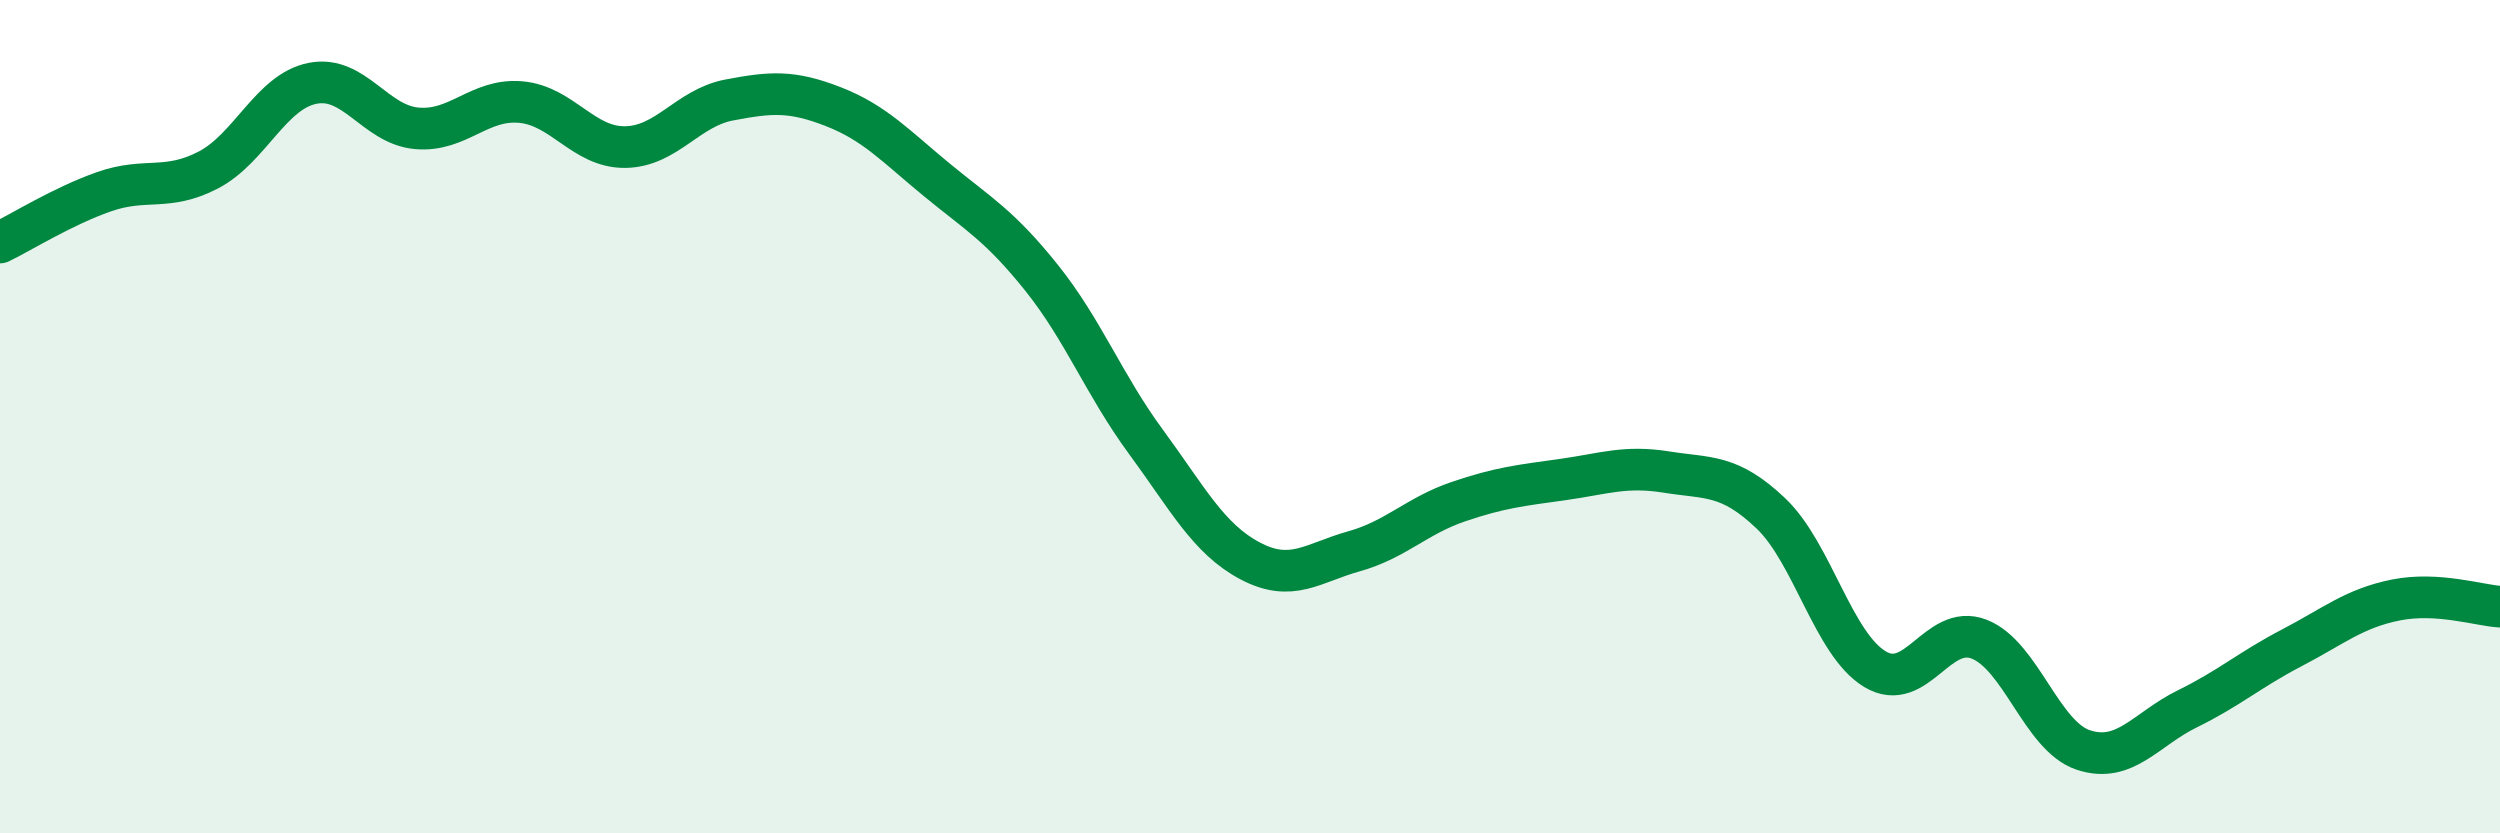
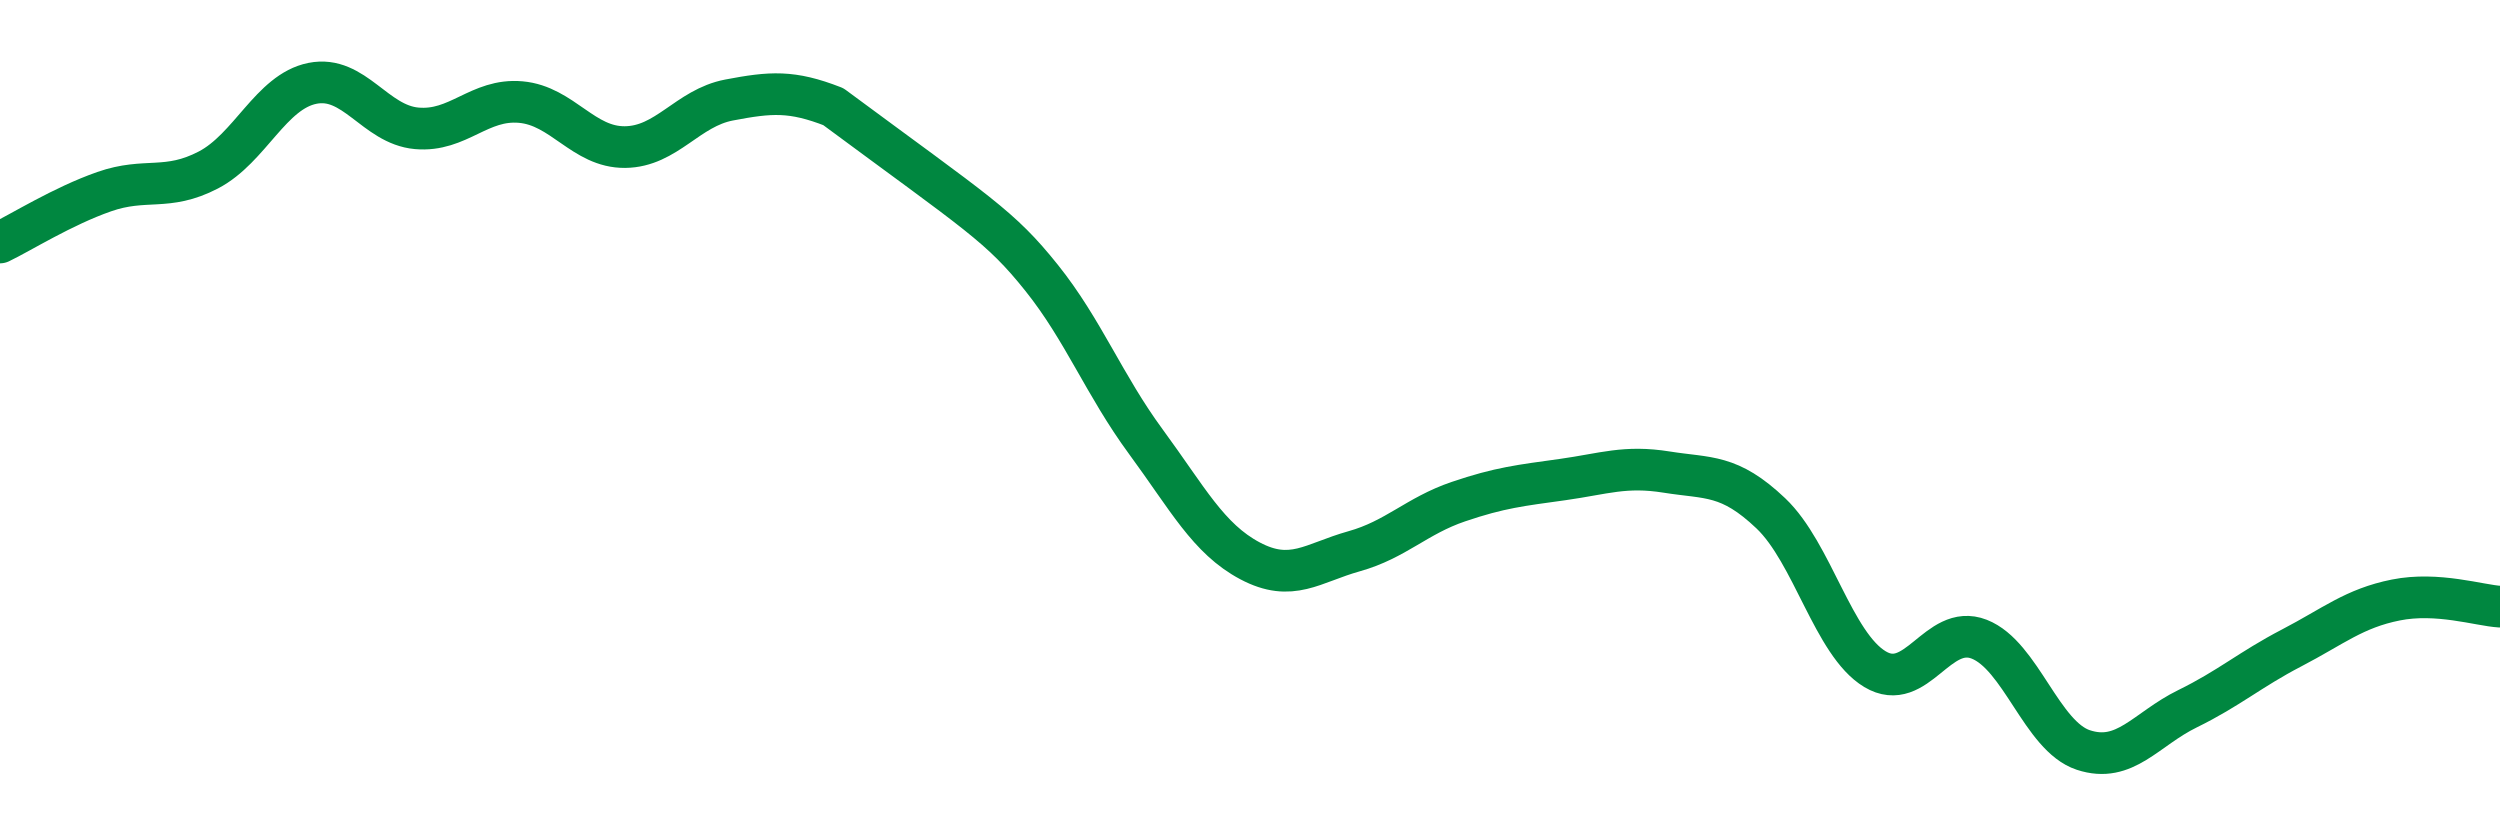
<svg xmlns="http://www.w3.org/2000/svg" width="60" height="20" viewBox="0 0 60 20">
-   <path d="M 0,5.82 C 0.5,5.58 1.5,4.95 2.5,4.6 C 3.5,4.25 4,4.6 5,4.08 C 6,3.56 6.5,2.2 7.5,2 C 8.5,1.8 9,2.99 10,3.08 C 11,3.17 11.5,2.36 12.5,2.45 C 13.5,2.54 14,3.54 15,3.53 C 16,3.52 16.5,2.59 17.5,2.4 C 18.5,2.21 19,2.17 20,2.56 C 21,2.95 21.5,3.51 22.5,4.33 C 23.5,5.15 24,5.42 25,6.67 C 26,7.92 26.5,9.24 27.5,10.6 C 28.5,11.96 29,12.93 30,13.46 C 31,13.99 31.5,13.51 32.5,13.23 C 33.5,12.95 34,12.38 35,12.04 C 36,11.7 36.5,11.65 37.5,11.51 C 38.5,11.37 39,11.17 40,11.33 C 41,11.49 41.5,11.37 42.5,12.32 C 43.5,13.27 44,15.46 45,16.06 C 46,16.66 46.5,14.95 47.5,15.34 C 48.5,15.73 49,17.67 50,18 C 51,18.33 51.5,17.5 52.5,17.01 C 53.5,16.52 54,16.07 55,15.55 C 56,15.03 56.5,14.6 57.5,14.4 C 58.5,14.2 59.5,14.53 60,14.56L60 20L0 20Z" fill="#008740" opacity="0.1" stroke-linecap="round" stroke-linejoin="round" />
-   <path d="M 0,5.82 C 0.5,5.58 1.5,4.95 2.5,4.6 C 3.5,4.25 4,4.6 5,4.08 C 6,3.56 6.5,2.2 7.5,2 C 8.5,1.8 9,2.99 10,3.08 C 11,3.17 11.5,2.36 12.5,2.45 C 13.5,2.54 14,3.54 15,3.53 C 16,3.52 16.5,2.59 17.5,2.4 C 18.5,2.21 19,2.17 20,2.56 C 21,2.95 21.5,3.51 22.5,4.33 C 23.5,5.15 24,5.42 25,6.67 C 26,7.92 26.5,9.24 27.5,10.6 C 28.5,11.96 29,12.93 30,13.46 C 31,13.99 31.5,13.51 32.5,13.23 C 33.5,12.95 34,12.38 35,12.04 C 36,11.7 36.5,11.65 37.5,11.51 C 38.5,11.37 39,11.17 40,11.33 C 41,11.49 41.5,11.37 42.5,12.32 C 43.5,13.27 44,15.46 45,16.06 C 46,16.66 46.5,14.95 47.5,15.34 C 48.5,15.73 49,17.67 50,18 C 51,18.33 51.5,17.5 52.5,17.01 C 53.5,16.52 54,16.07 55,15.55 C 56,15.03 56.5,14.6 57.5,14.4 C 58.5,14.2 59.5,14.53 60,14.56" stroke="#008740" stroke-width="1" fill="none" stroke-linecap="round" stroke-linejoin="round" />
+   <path d="M 0,5.82 C 0.5,5.58 1.5,4.95 2.5,4.6 C 3.5,4.25 4,4.6 5,4.08 C 6,3.56 6.5,2.2 7.5,2 C 8.5,1.8 9,2.99 10,3.08 C 11,3.17 11.5,2.36 12.5,2.45 C 13.5,2.54 14,3.54 15,3.53 C 16,3.52 16.5,2.59 17.5,2.4 C 18.5,2.21 19,2.17 20,2.56 C 23.5,5.15 24,5.42 25,6.67 C 26,7.92 26.5,9.24 27.5,10.6 C 28.5,11.96 29,12.93 30,13.46 C 31,13.99 31.5,13.51 32.5,13.23 C 33.5,12.95 34,12.38 35,12.04 C 36,11.7 36.5,11.65 37.5,11.51 C 38.5,11.37 39,11.17 40,11.33 C 41,11.49 41.5,11.37 42.5,12.32 C 43.5,13.27 44,15.46 45,16.06 C 46,16.66 46.5,14.95 47.5,15.34 C 48.5,15.73 49,17.67 50,18 C 51,18.33 51.5,17.5 52.5,17.01 C 53.5,16.52 54,16.07 55,15.55 C 56,15.03 56.5,14.6 57.5,14.4 C 58.5,14.2 59.5,14.53 60,14.56" stroke="#008740" stroke-width="1" fill="none" stroke-linecap="round" stroke-linejoin="round" />
</svg>